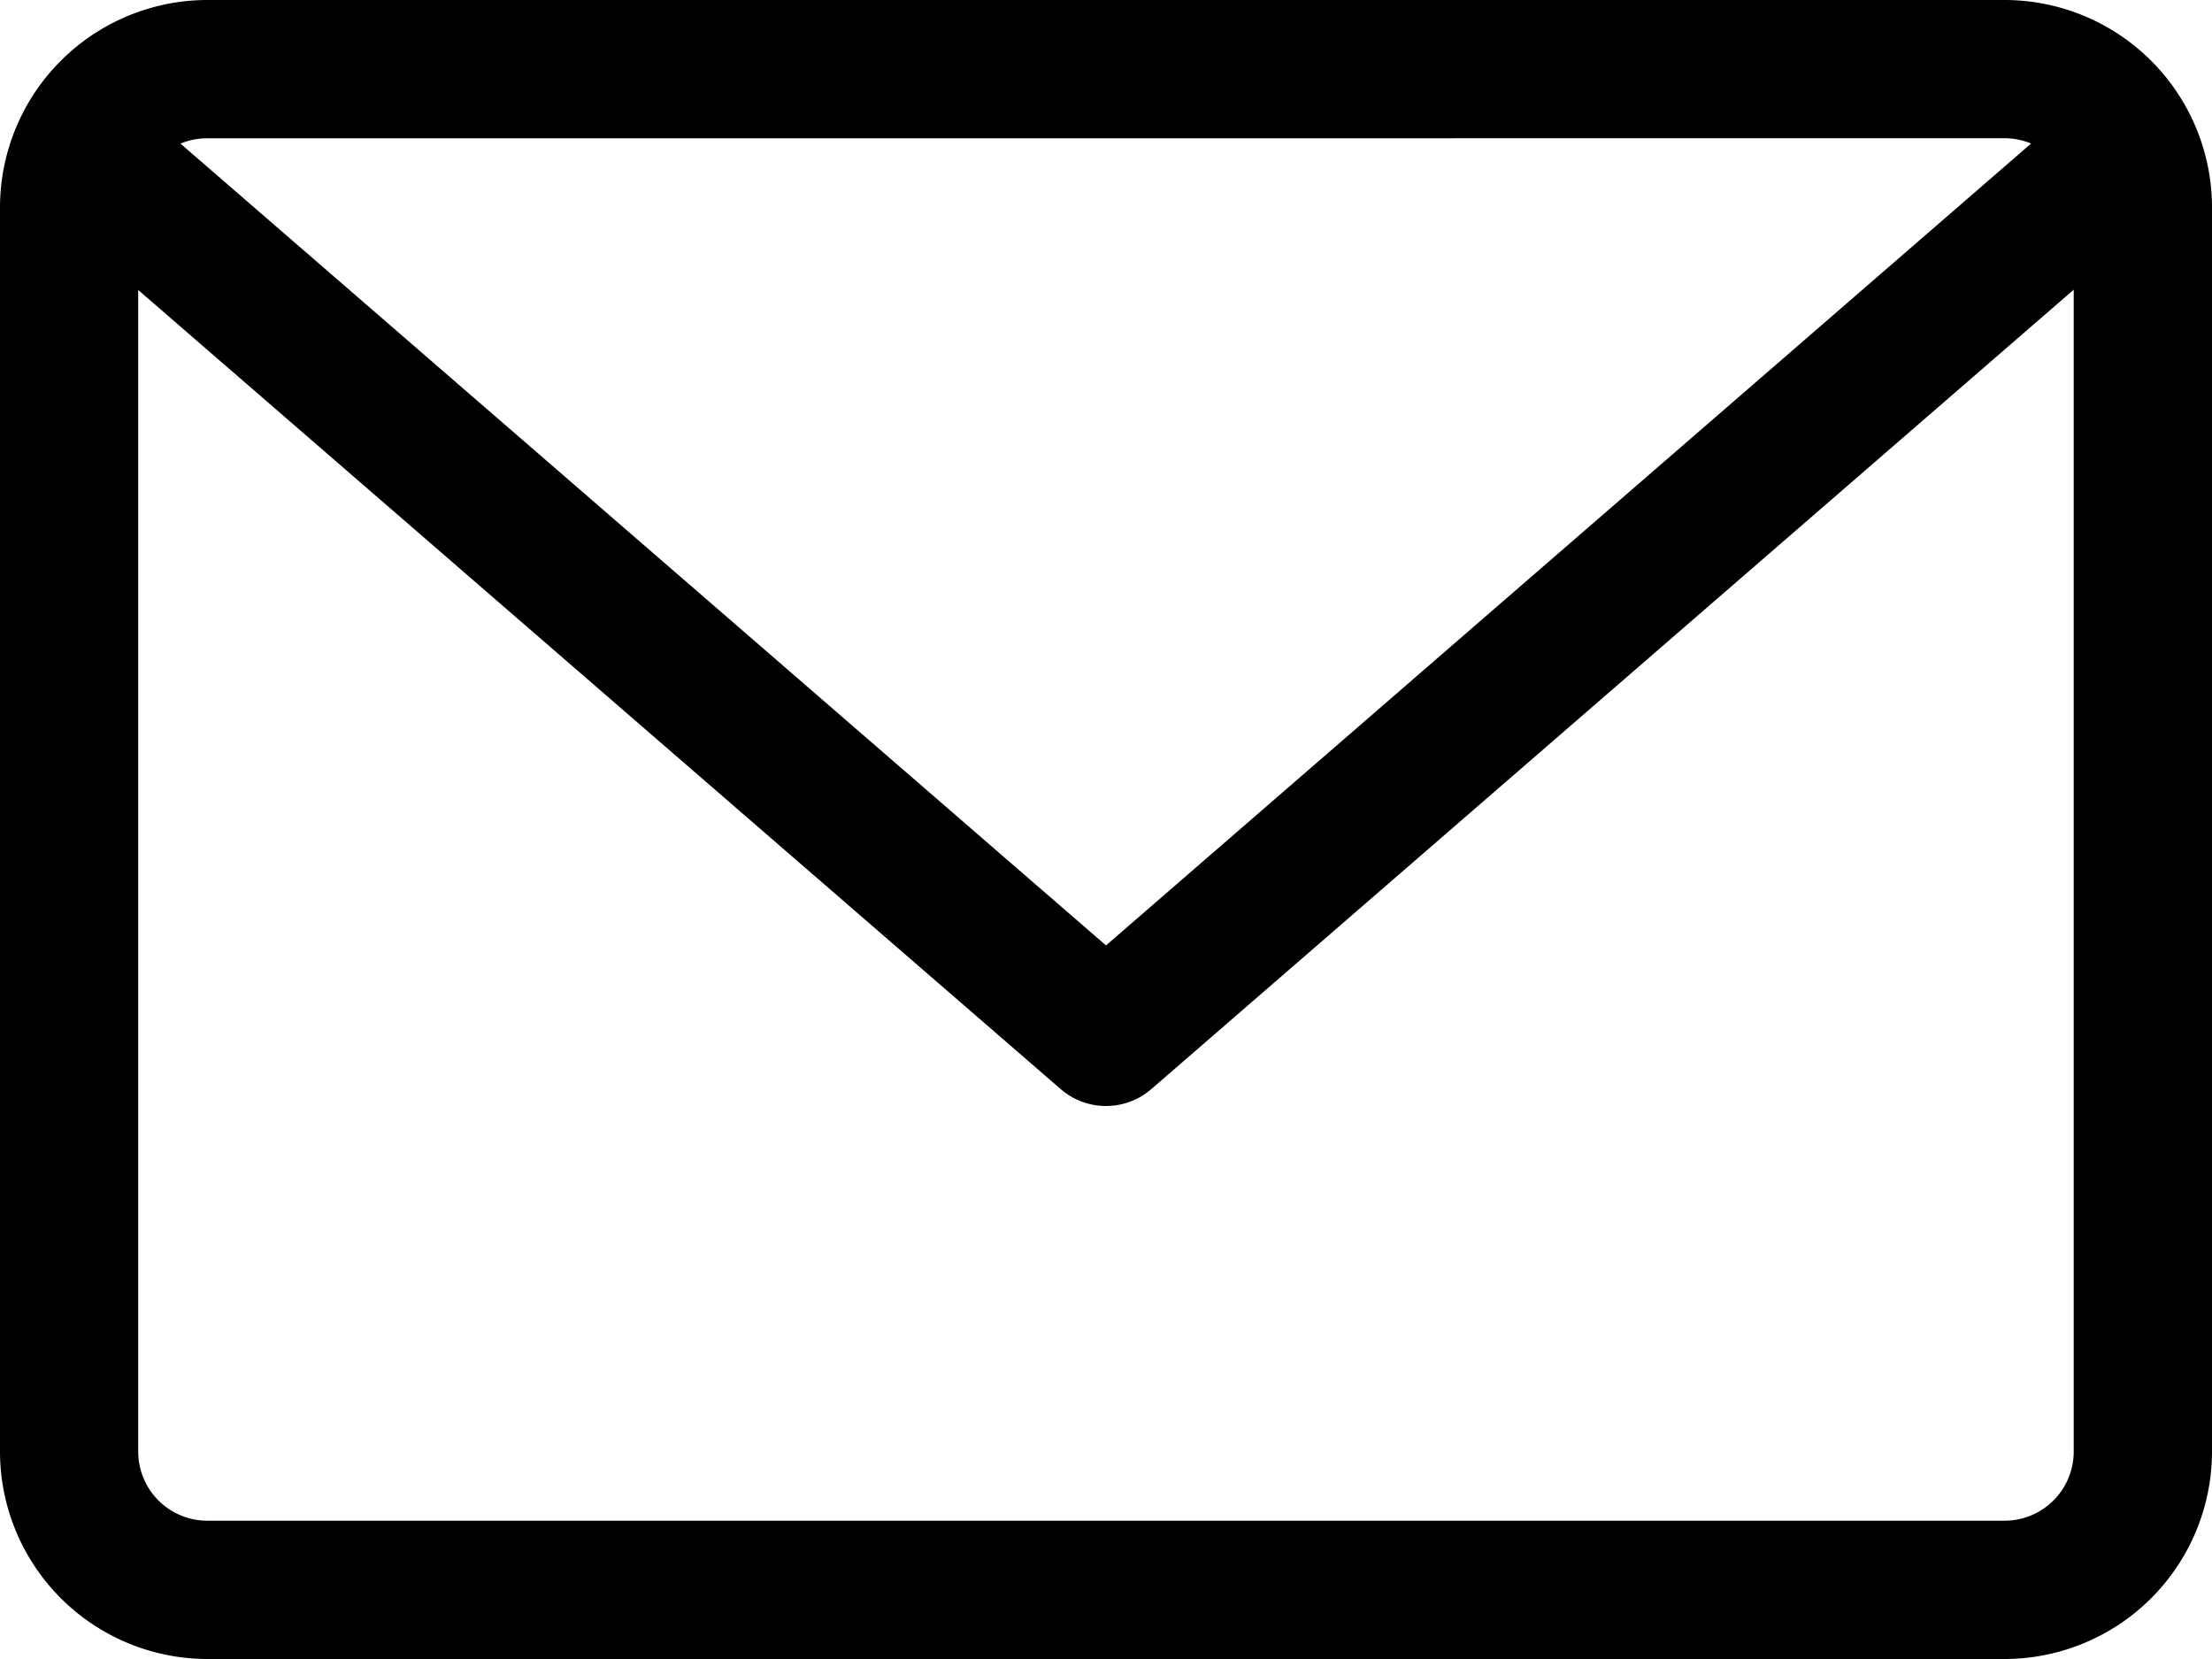
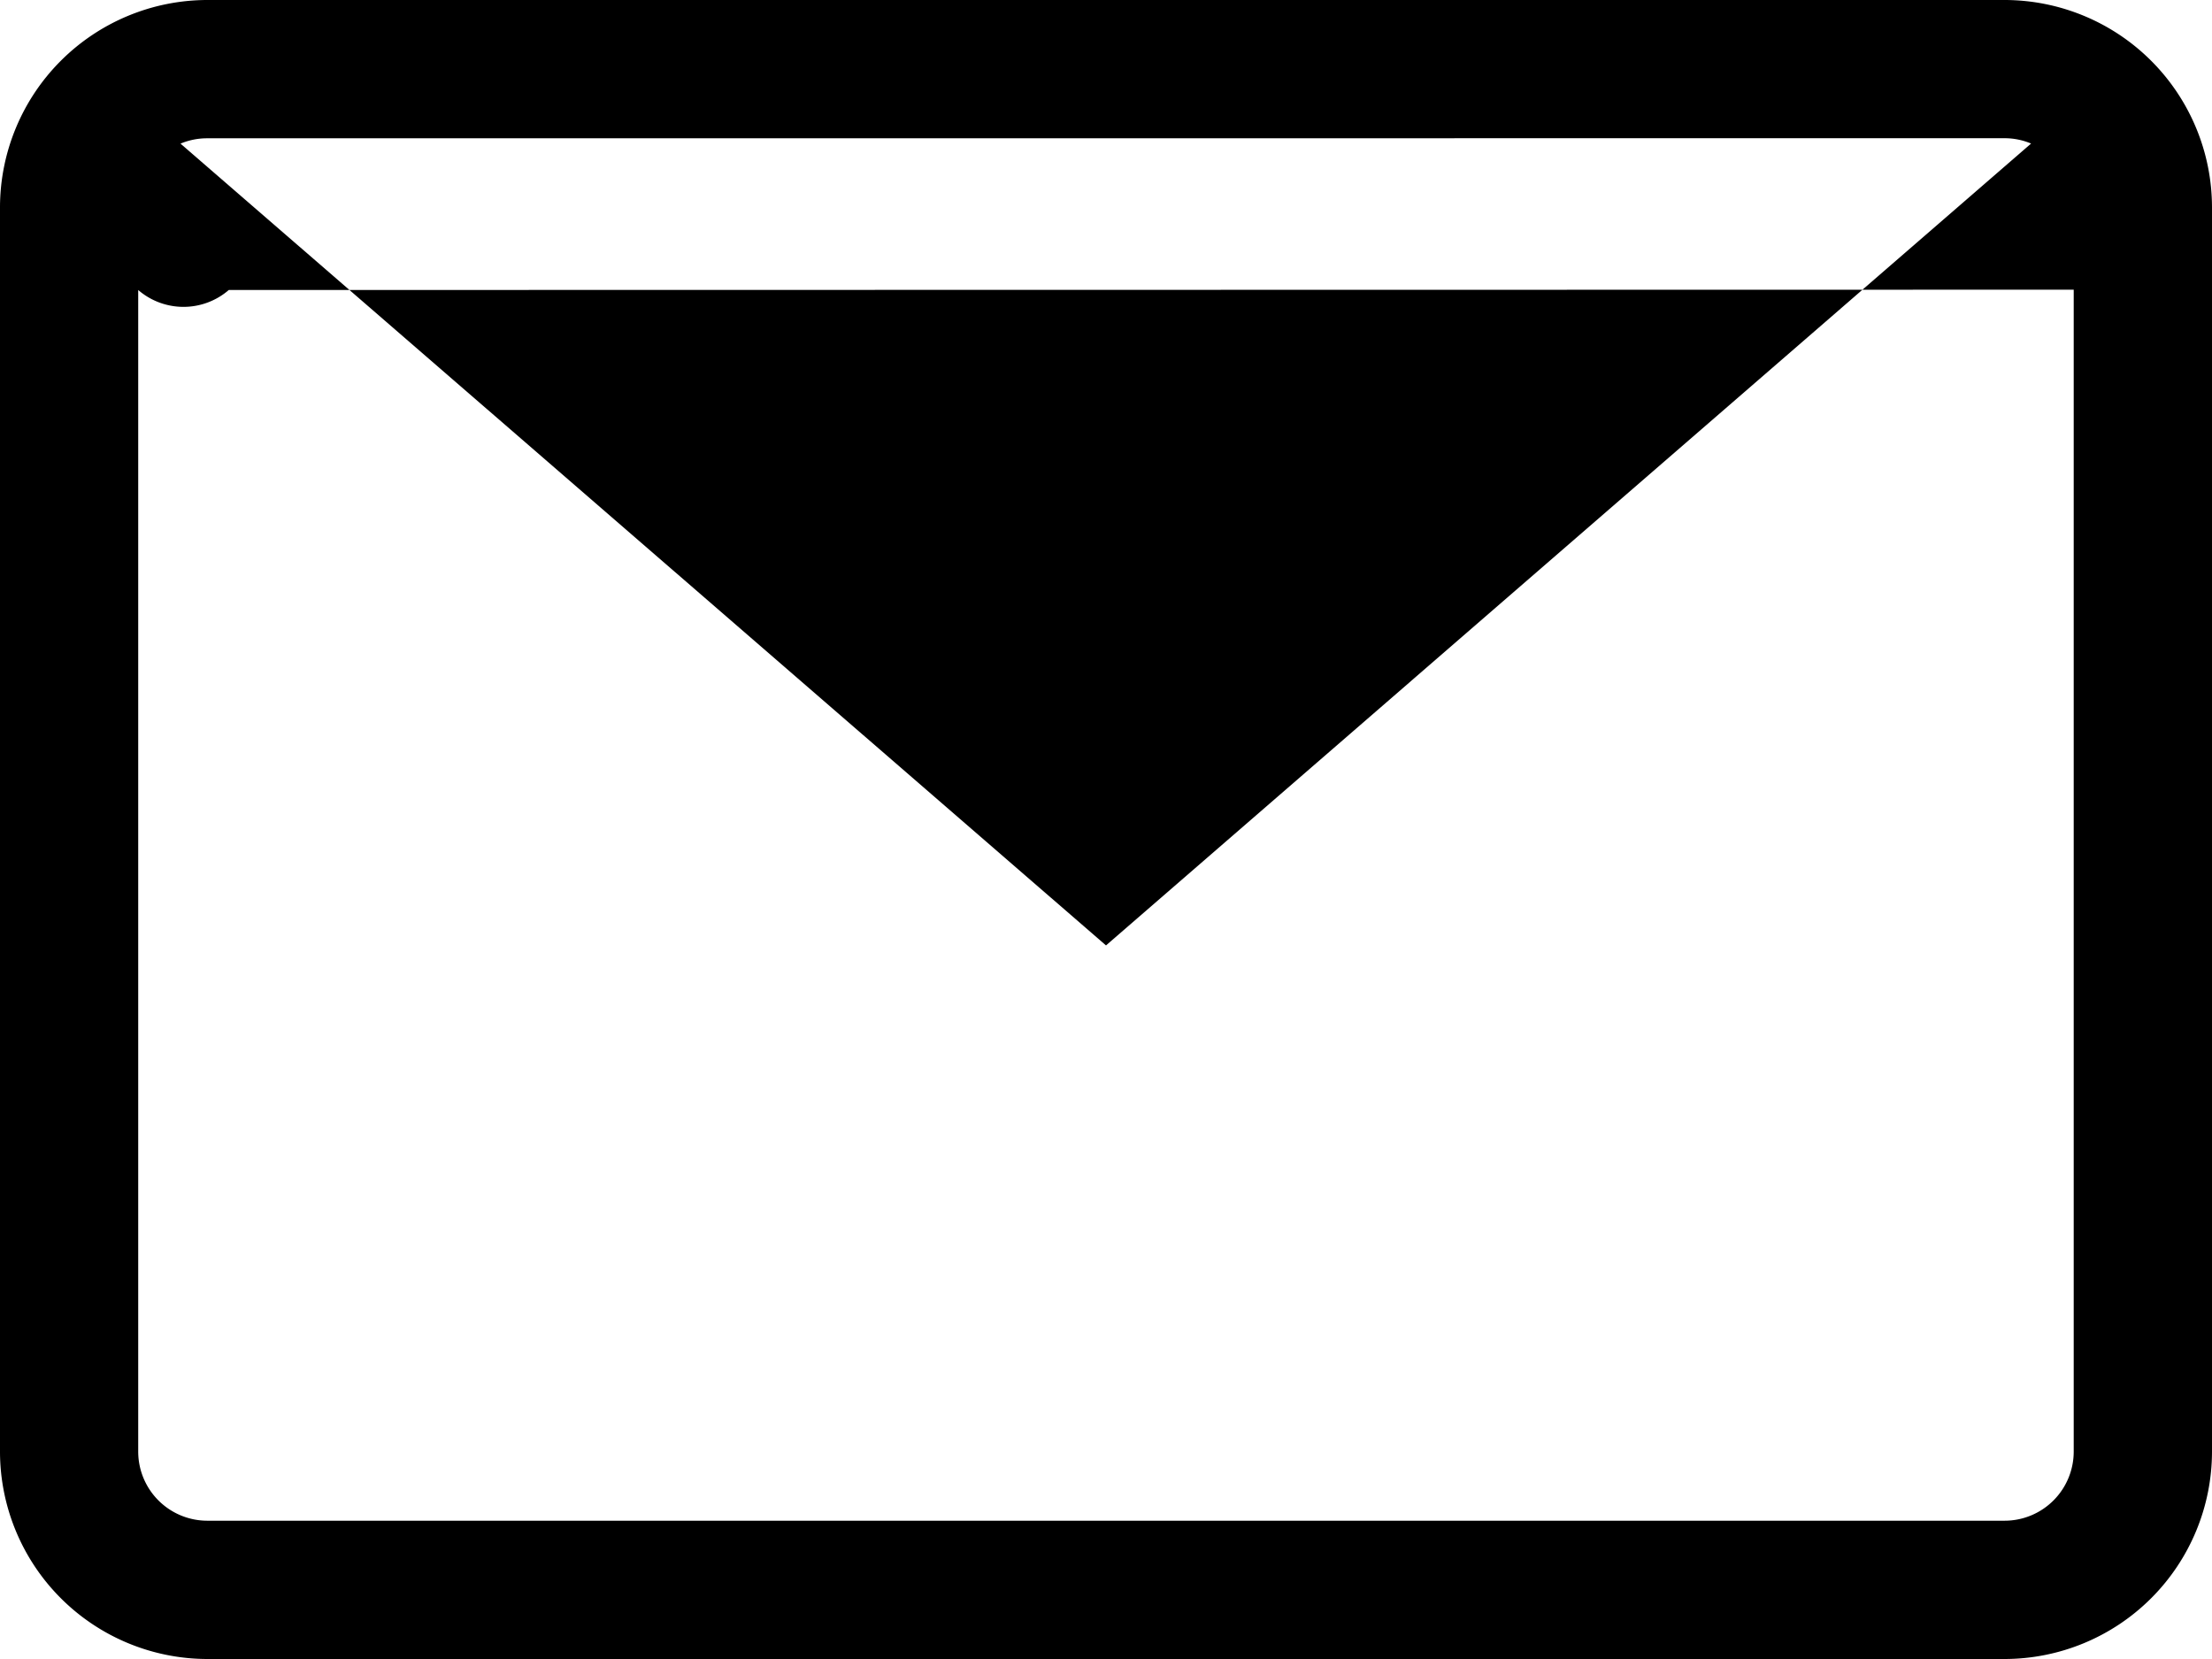
<svg xmlns="http://www.w3.org/2000/svg" width="28.184" height="21.138" viewBox="0 0 28.184 21.138">
-   <path d="M25.541,59.882H2.642A2.645,2.645,0,0,0,0,62.524V78.378A2.645,2.645,0,0,0,2.642,81.02h22.9a2.645,2.645,0,0,0,2.642-2.642V62.524A2.645,2.645,0,0,0,25.541,59.882Zm0,1.761a.876.876,0,0,1,.338.068L14.092,71.928,2.3,61.712a.877.877,0,0,1,.338-.068Zm0,17.615H2.642a.881.881,0,0,1-.881-.881v-14.8L13.515,73.759a.882.882,0,0,0,1.154,0L26.422,63.573v14.8A.881.881,0,0,1,25.541,79.258Z" transform="translate(0 -59.882)" />
+   <path d="M25.541,59.882H2.642A2.645,2.645,0,0,0,0,62.524V78.378A2.645,2.645,0,0,0,2.642,81.02h22.9a2.645,2.645,0,0,0,2.642-2.642V62.524A2.645,2.645,0,0,0,25.541,59.882Zm0,1.761a.876.876,0,0,1,.338.068L14.092,71.928,2.3,61.712a.877.877,0,0,1,.338-.068Zm0,17.615H2.642a.881.881,0,0,1-.881-.881v-14.8a.882.882,0,0,0,1.154,0L26.422,63.573v14.8A.881.881,0,0,1,25.541,79.258Z" transform="translate(0 -59.882)" />
</svg>